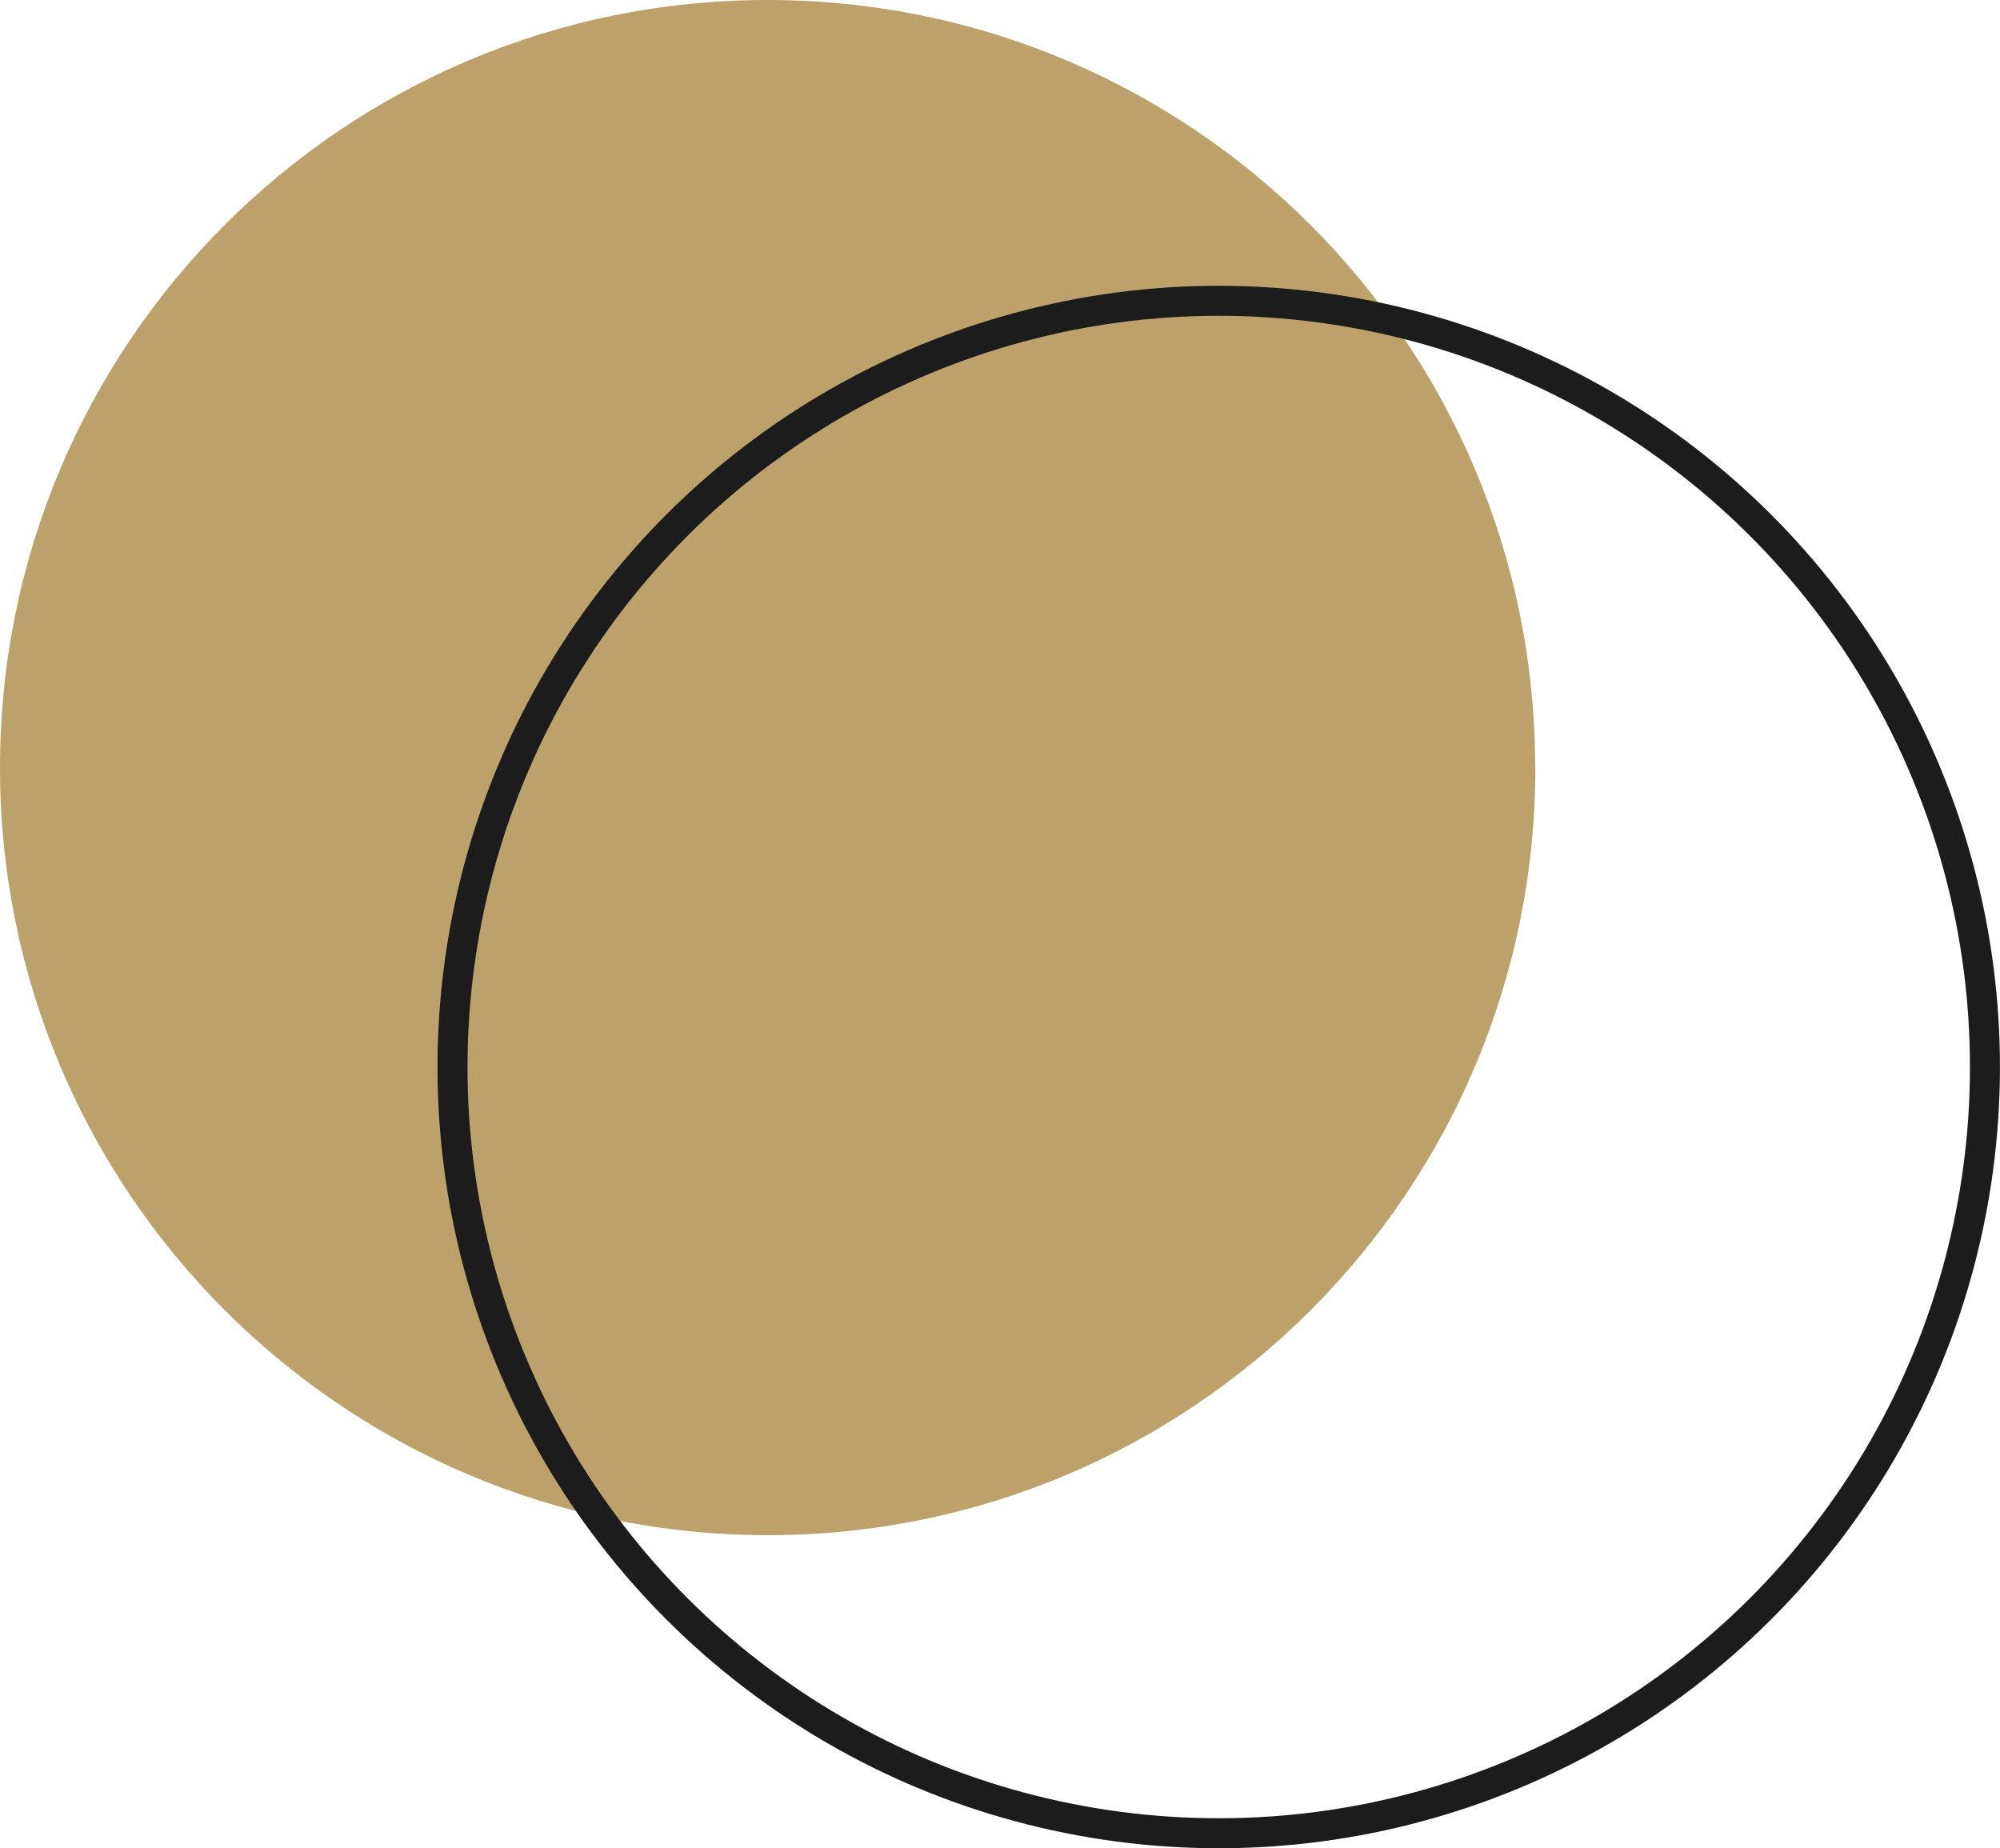
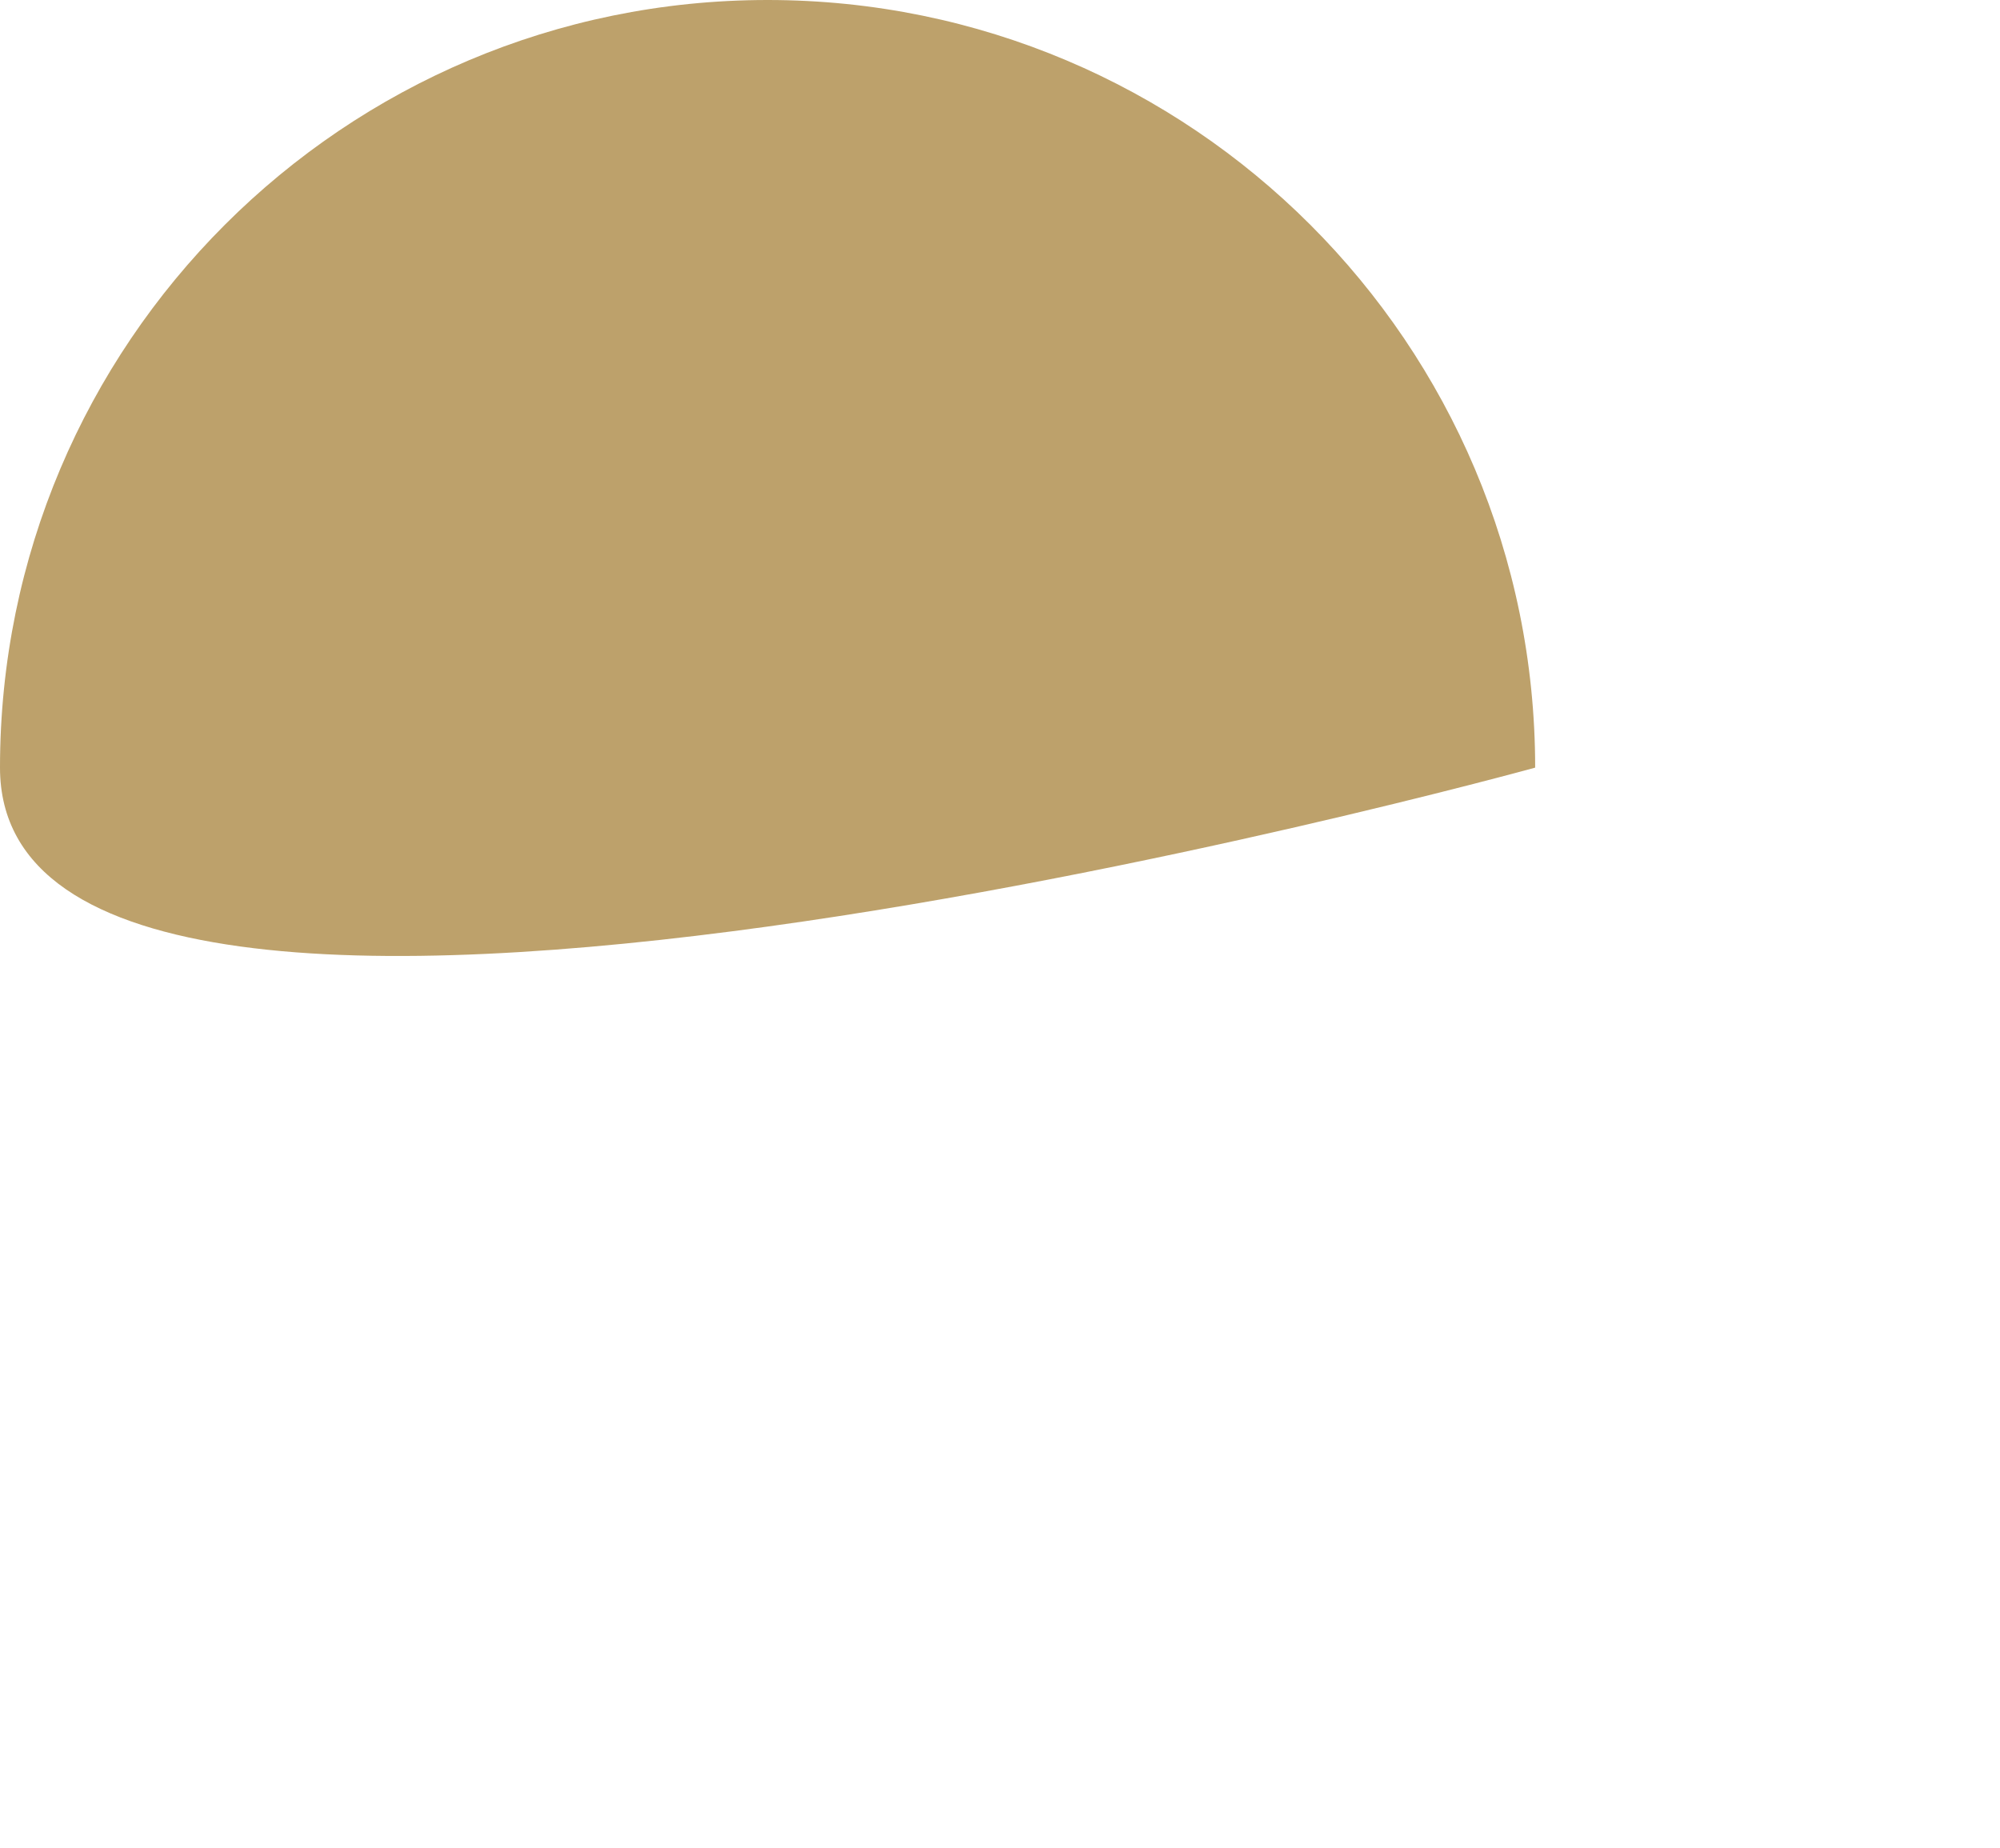
<svg xmlns="http://www.w3.org/2000/svg" id="Livello_2" viewBox="0 0 102.66 94.86">
  <defs>
    <style>.cls-1{fill:none;stroke:#1c1c1c;stroke-miterlimit:10;stroke-width:1.54px;}.cls-2{fill:#bda16b;stroke-width:0px;}</style>
  </defs>
  <g id="Livello_1-2">
-     <path class="cls-2" d="M78.81,39.4c0,21.76-17.64,39.4-39.4,39.4S0,61.16,0,39.4,17.64,0,39.4,0s39.4,17.64,39.4,39.4" />
-     <circle class="cls-1" cx="62.56" cy="54.77" r="39.33" transform="translate(-16.2 28.11) rotate(-22.5)" />
+     <path class="cls-2" d="M78.81,39.4S0,61.16,0,39.4,17.64,0,39.4,0s39.4,17.64,39.4,39.4" />
  </g>
</svg>